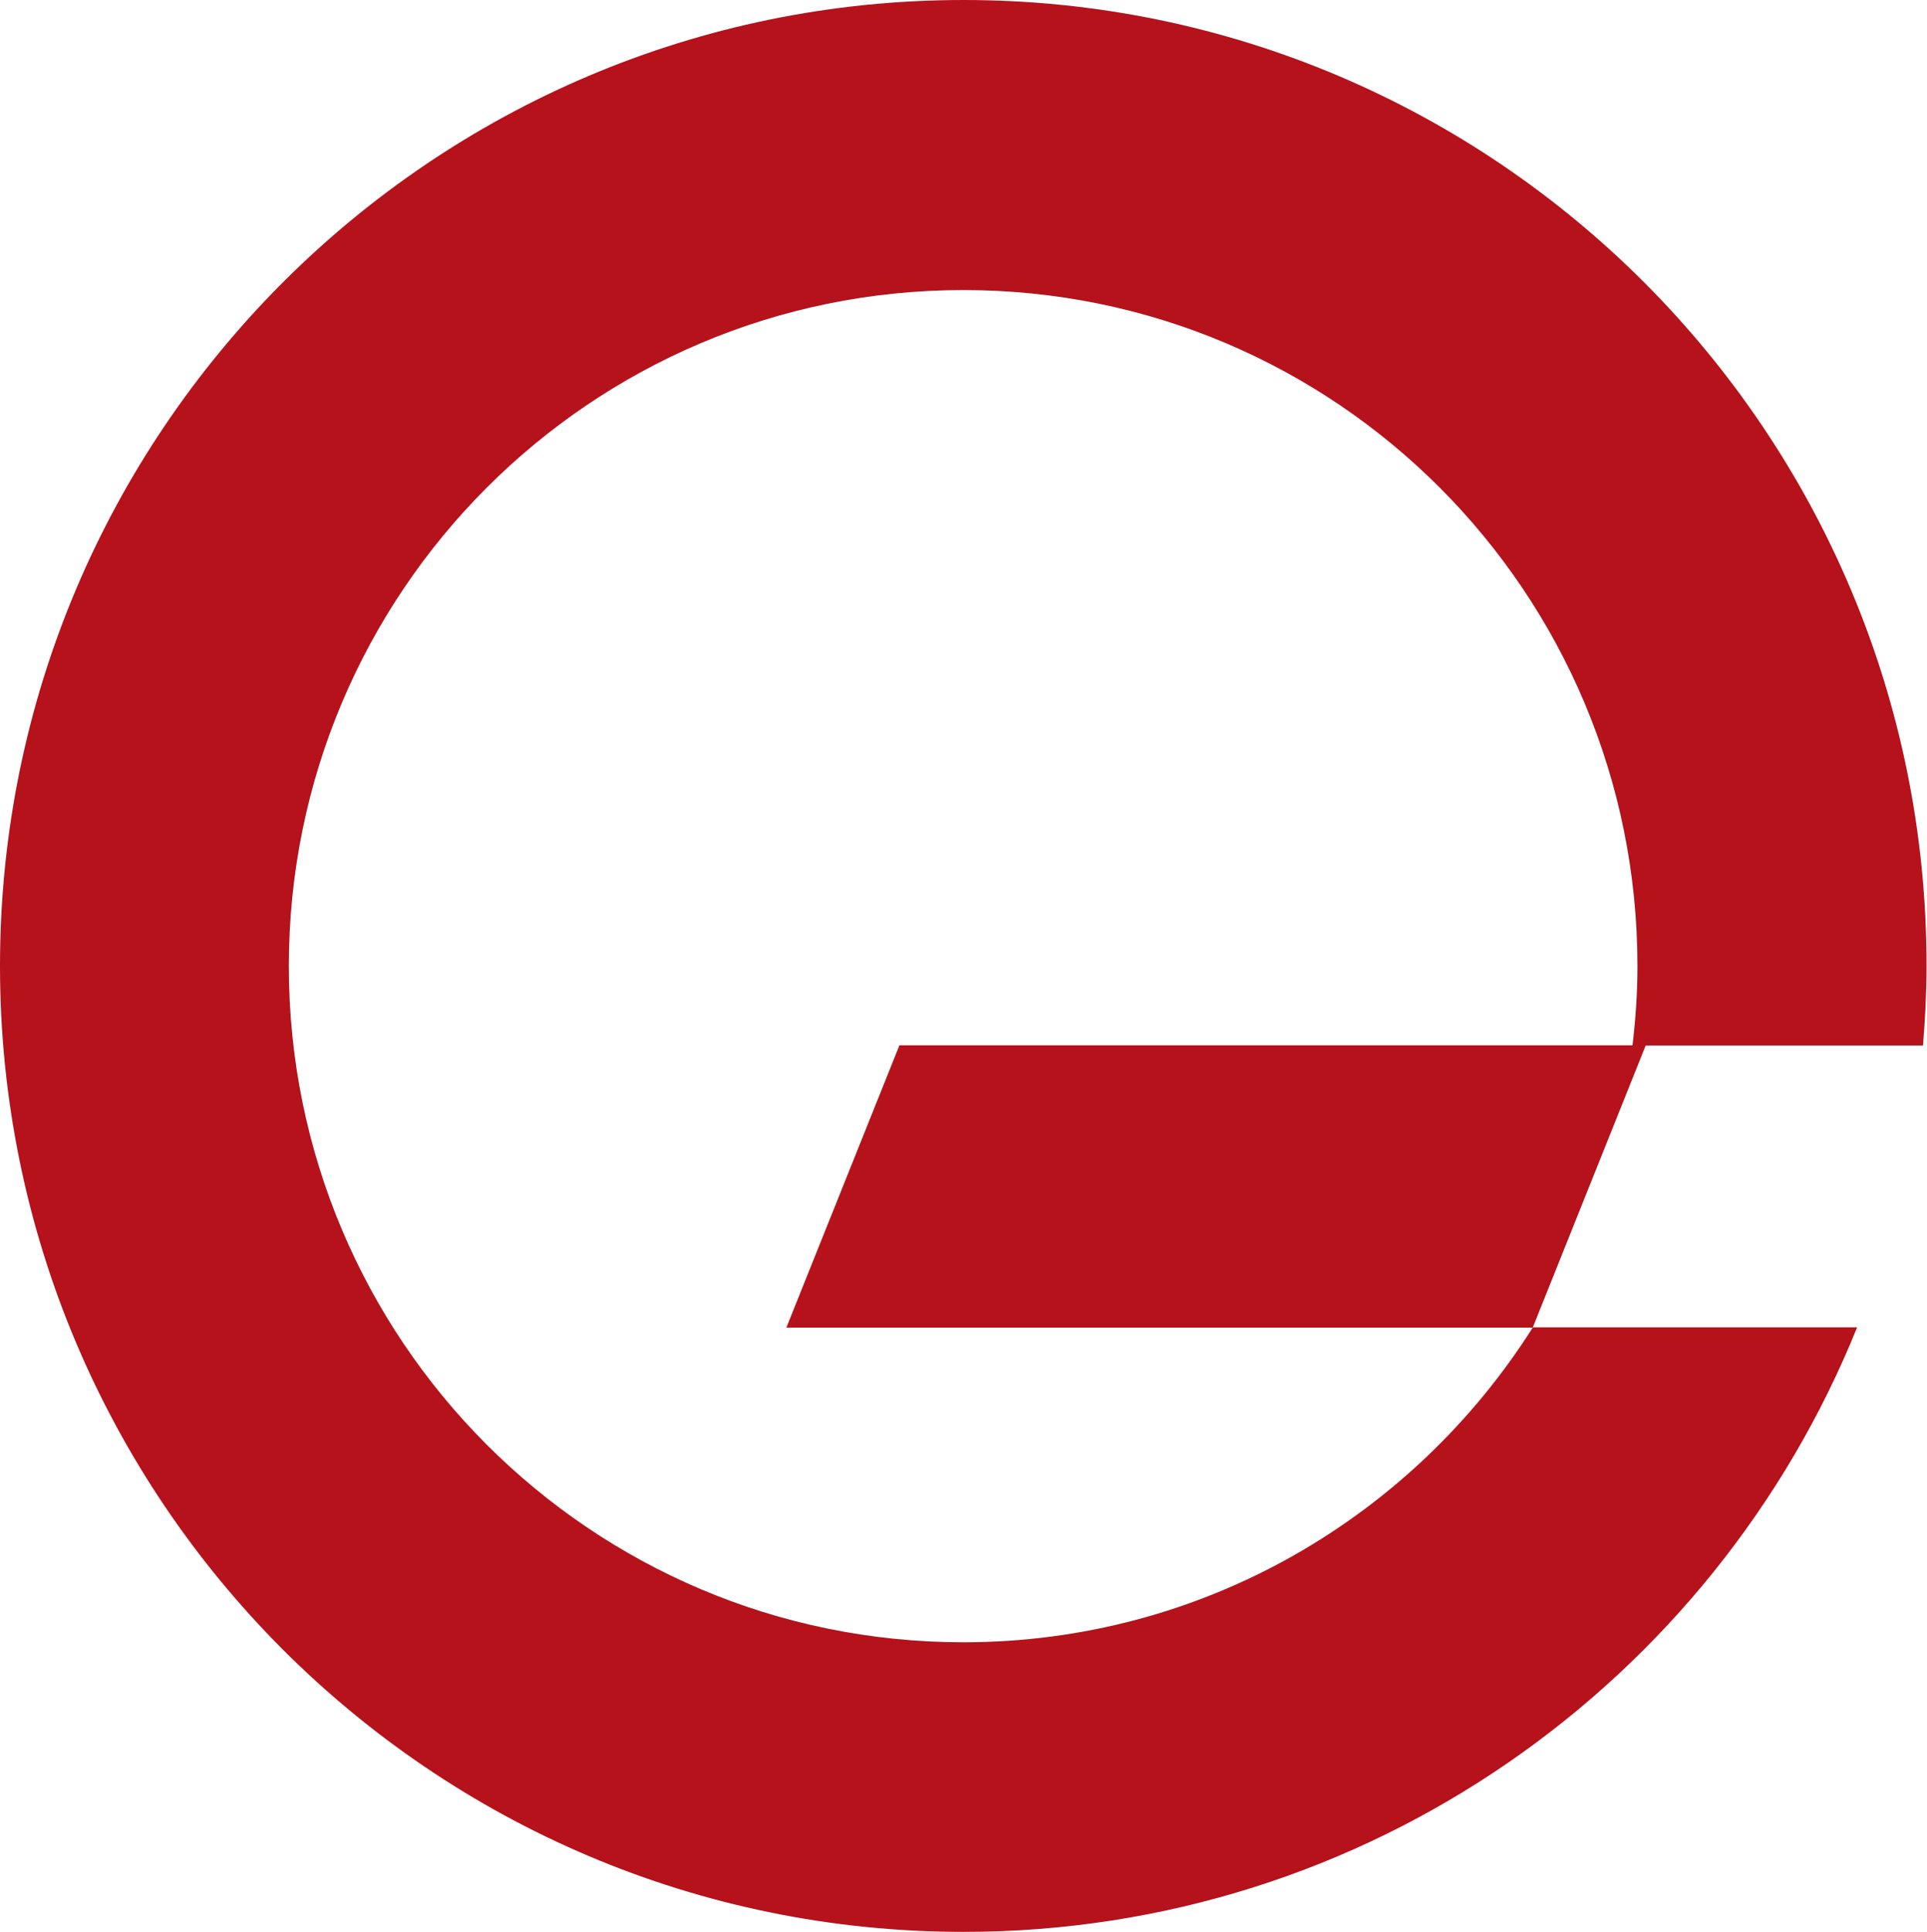
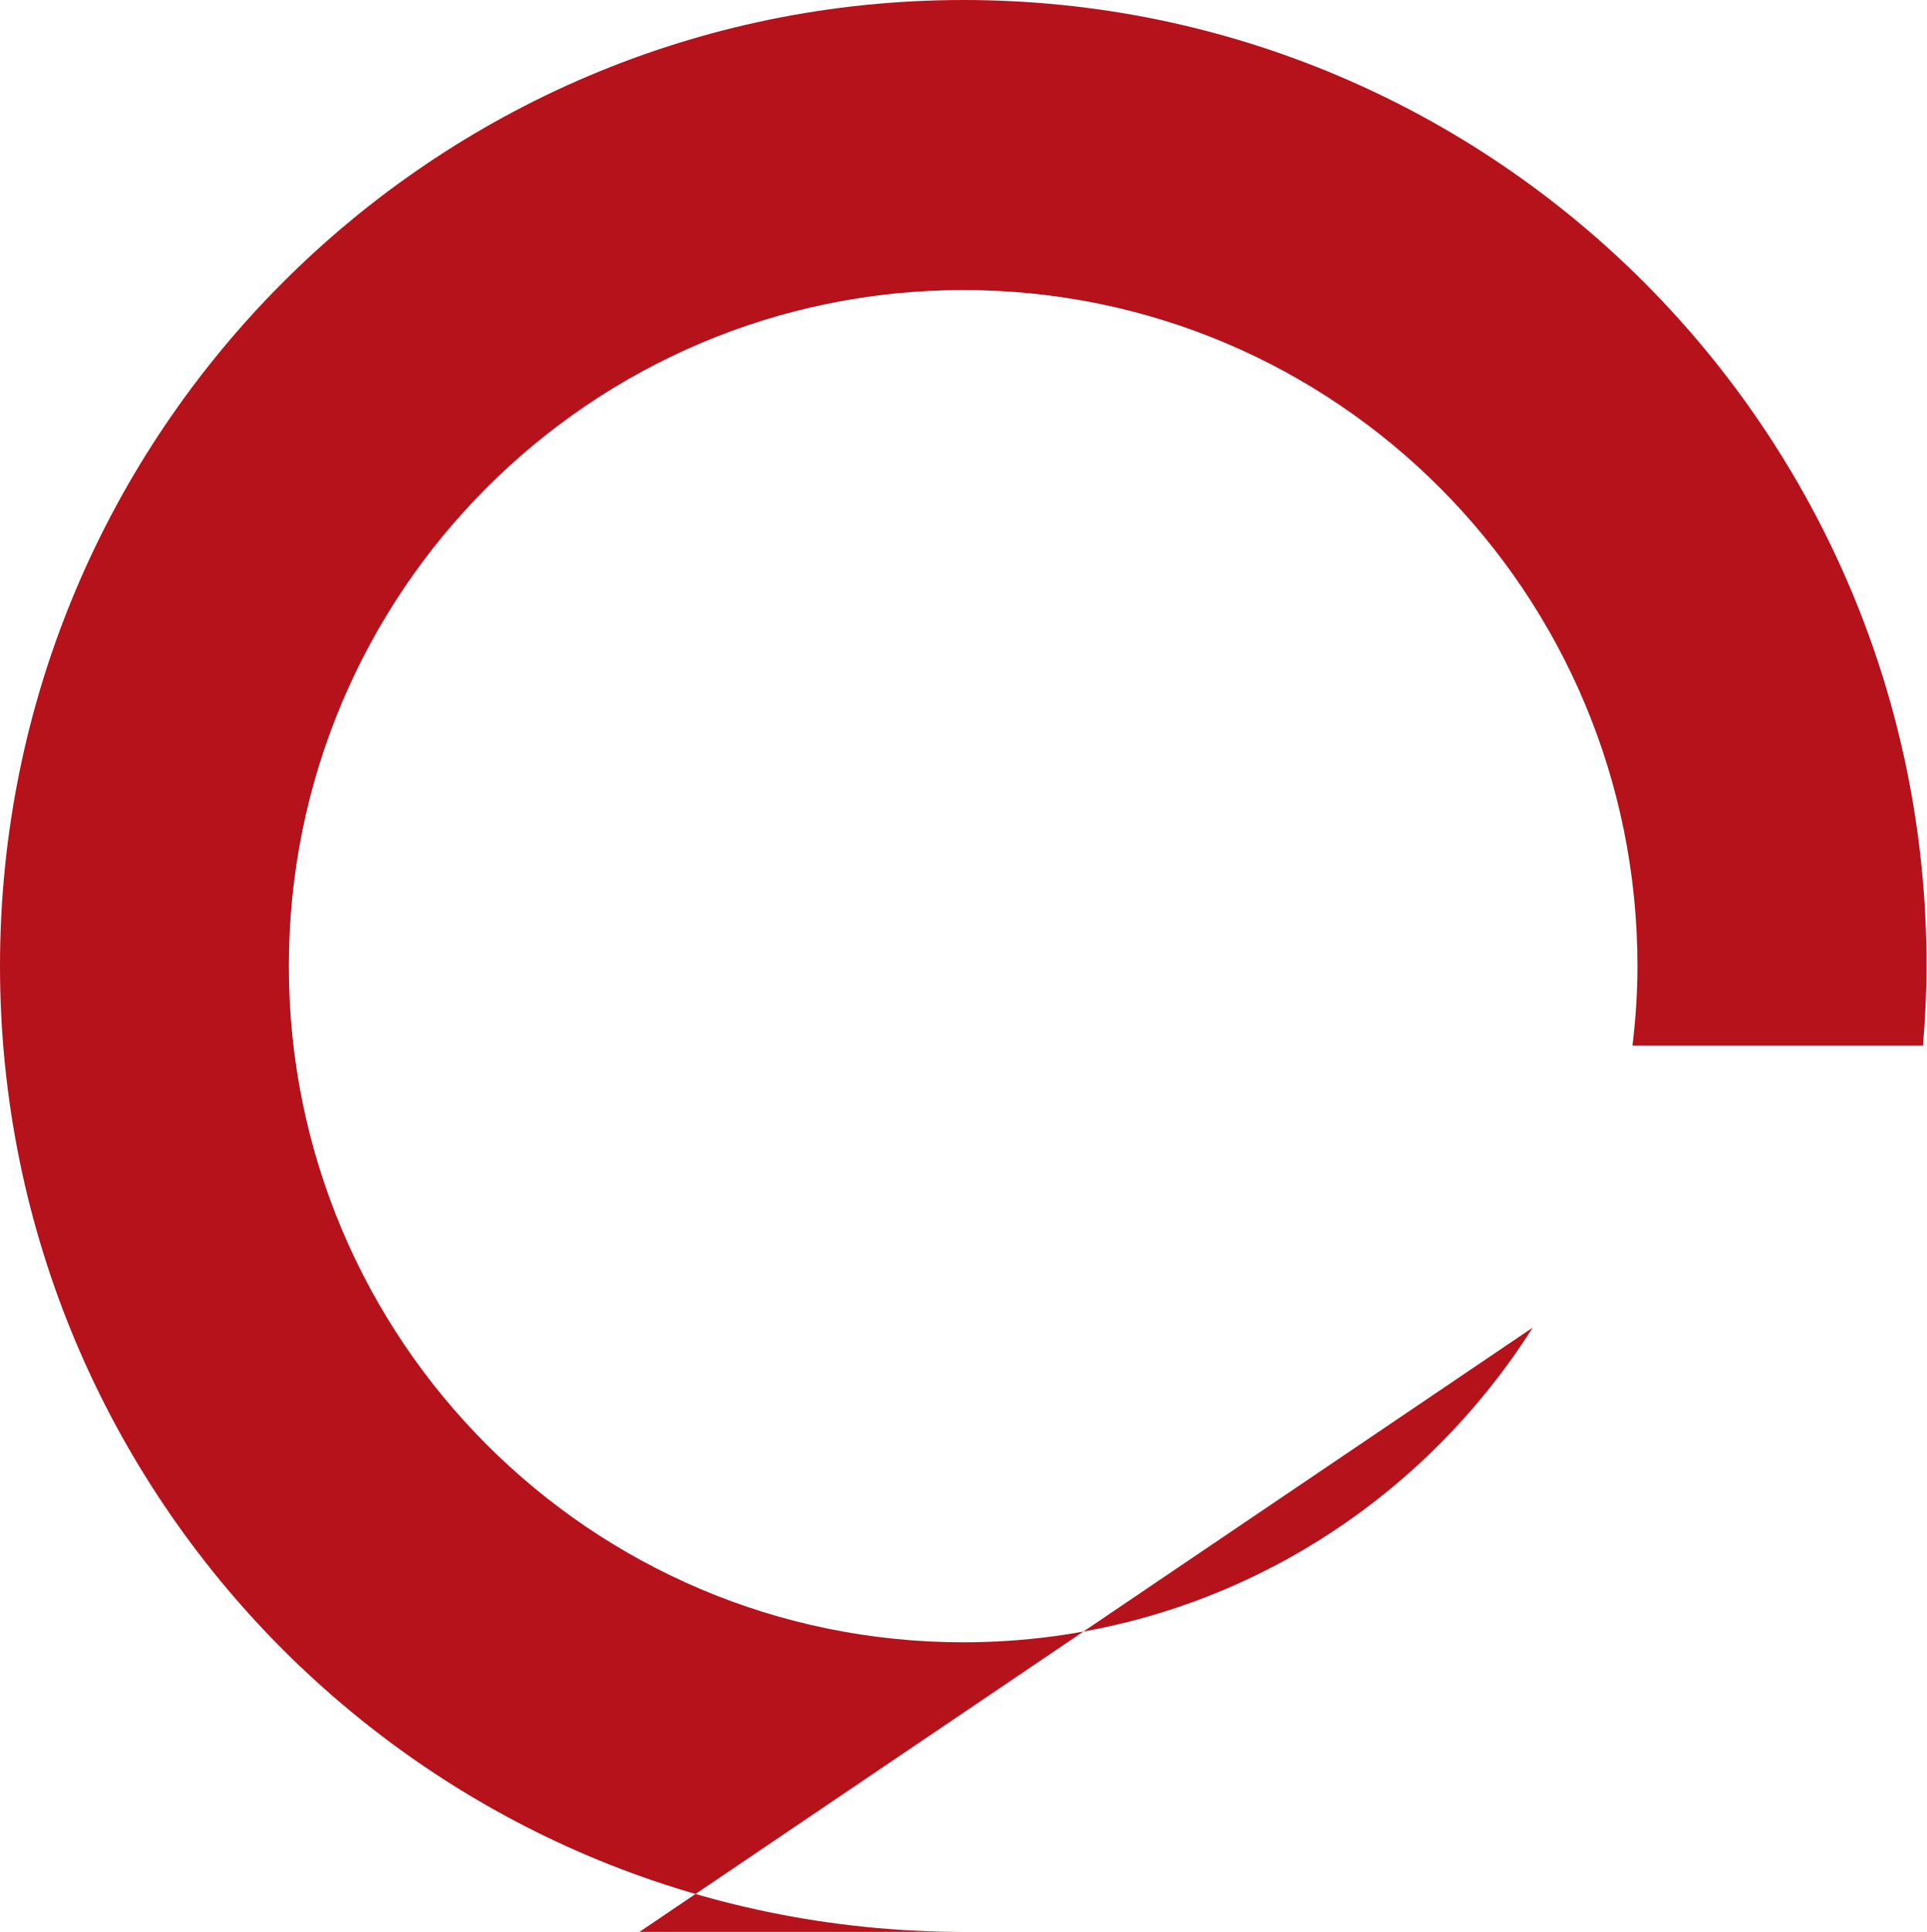
<svg xmlns="http://www.w3.org/2000/svg" id="Layer_2" data-name="Layer 2" viewBox="0 0 81.33 81.53">
  <defs>
    <style>
      .cls-1 {
        fill: #b5121b;
        fill-rule: evenodd;
      }
    </style>
  </defs>
  <g id="Layer_1-2" data-name="Layer 1">
-     <path class="cls-1" d="M64.69,56.02c-5.05,7.97-13.91,13.28-24.03,13.28-15.73,0-28.47-12.77-28.47-28.53s12.74-28.53,28.47-28.53,28.45,12.77,28.45,28.53c0,1.14-.08,2.26-.21,3.35h12.26c.09-1.1.15-2.22.15-3.35C81.33,18.25,63.12,0,40.67,0S0,18.25,0,40.76s18.21,40.76,40.67,40.76c17.07,0,31.68-10.56,37.71-25.51h-13.68Z" />
-     <polygon class="cls-1" points="64.69 56.02 69.46 44.11 37.96 44.11 33.19 56.02 64.69 56.02" />
+     <path class="cls-1" d="M64.69,56.02c-5.05,7.97-13.91,13.28-24.03,13.28-15.73,0-28.47-12.77-28.47-28.53s12.74-28.53,28.47-28.53,28.45,12.77,28.45,28.53c0,1.14-.08,2.26-.21,3.35h12.26c.09-1.1.15-2.22.15-3.35C81.33,18.25,63.12,0,40.67,0S0,18.25,0,40.76s18.21,40.76,40.67,40.76h-13.68Z" />
  </g>
</svg>